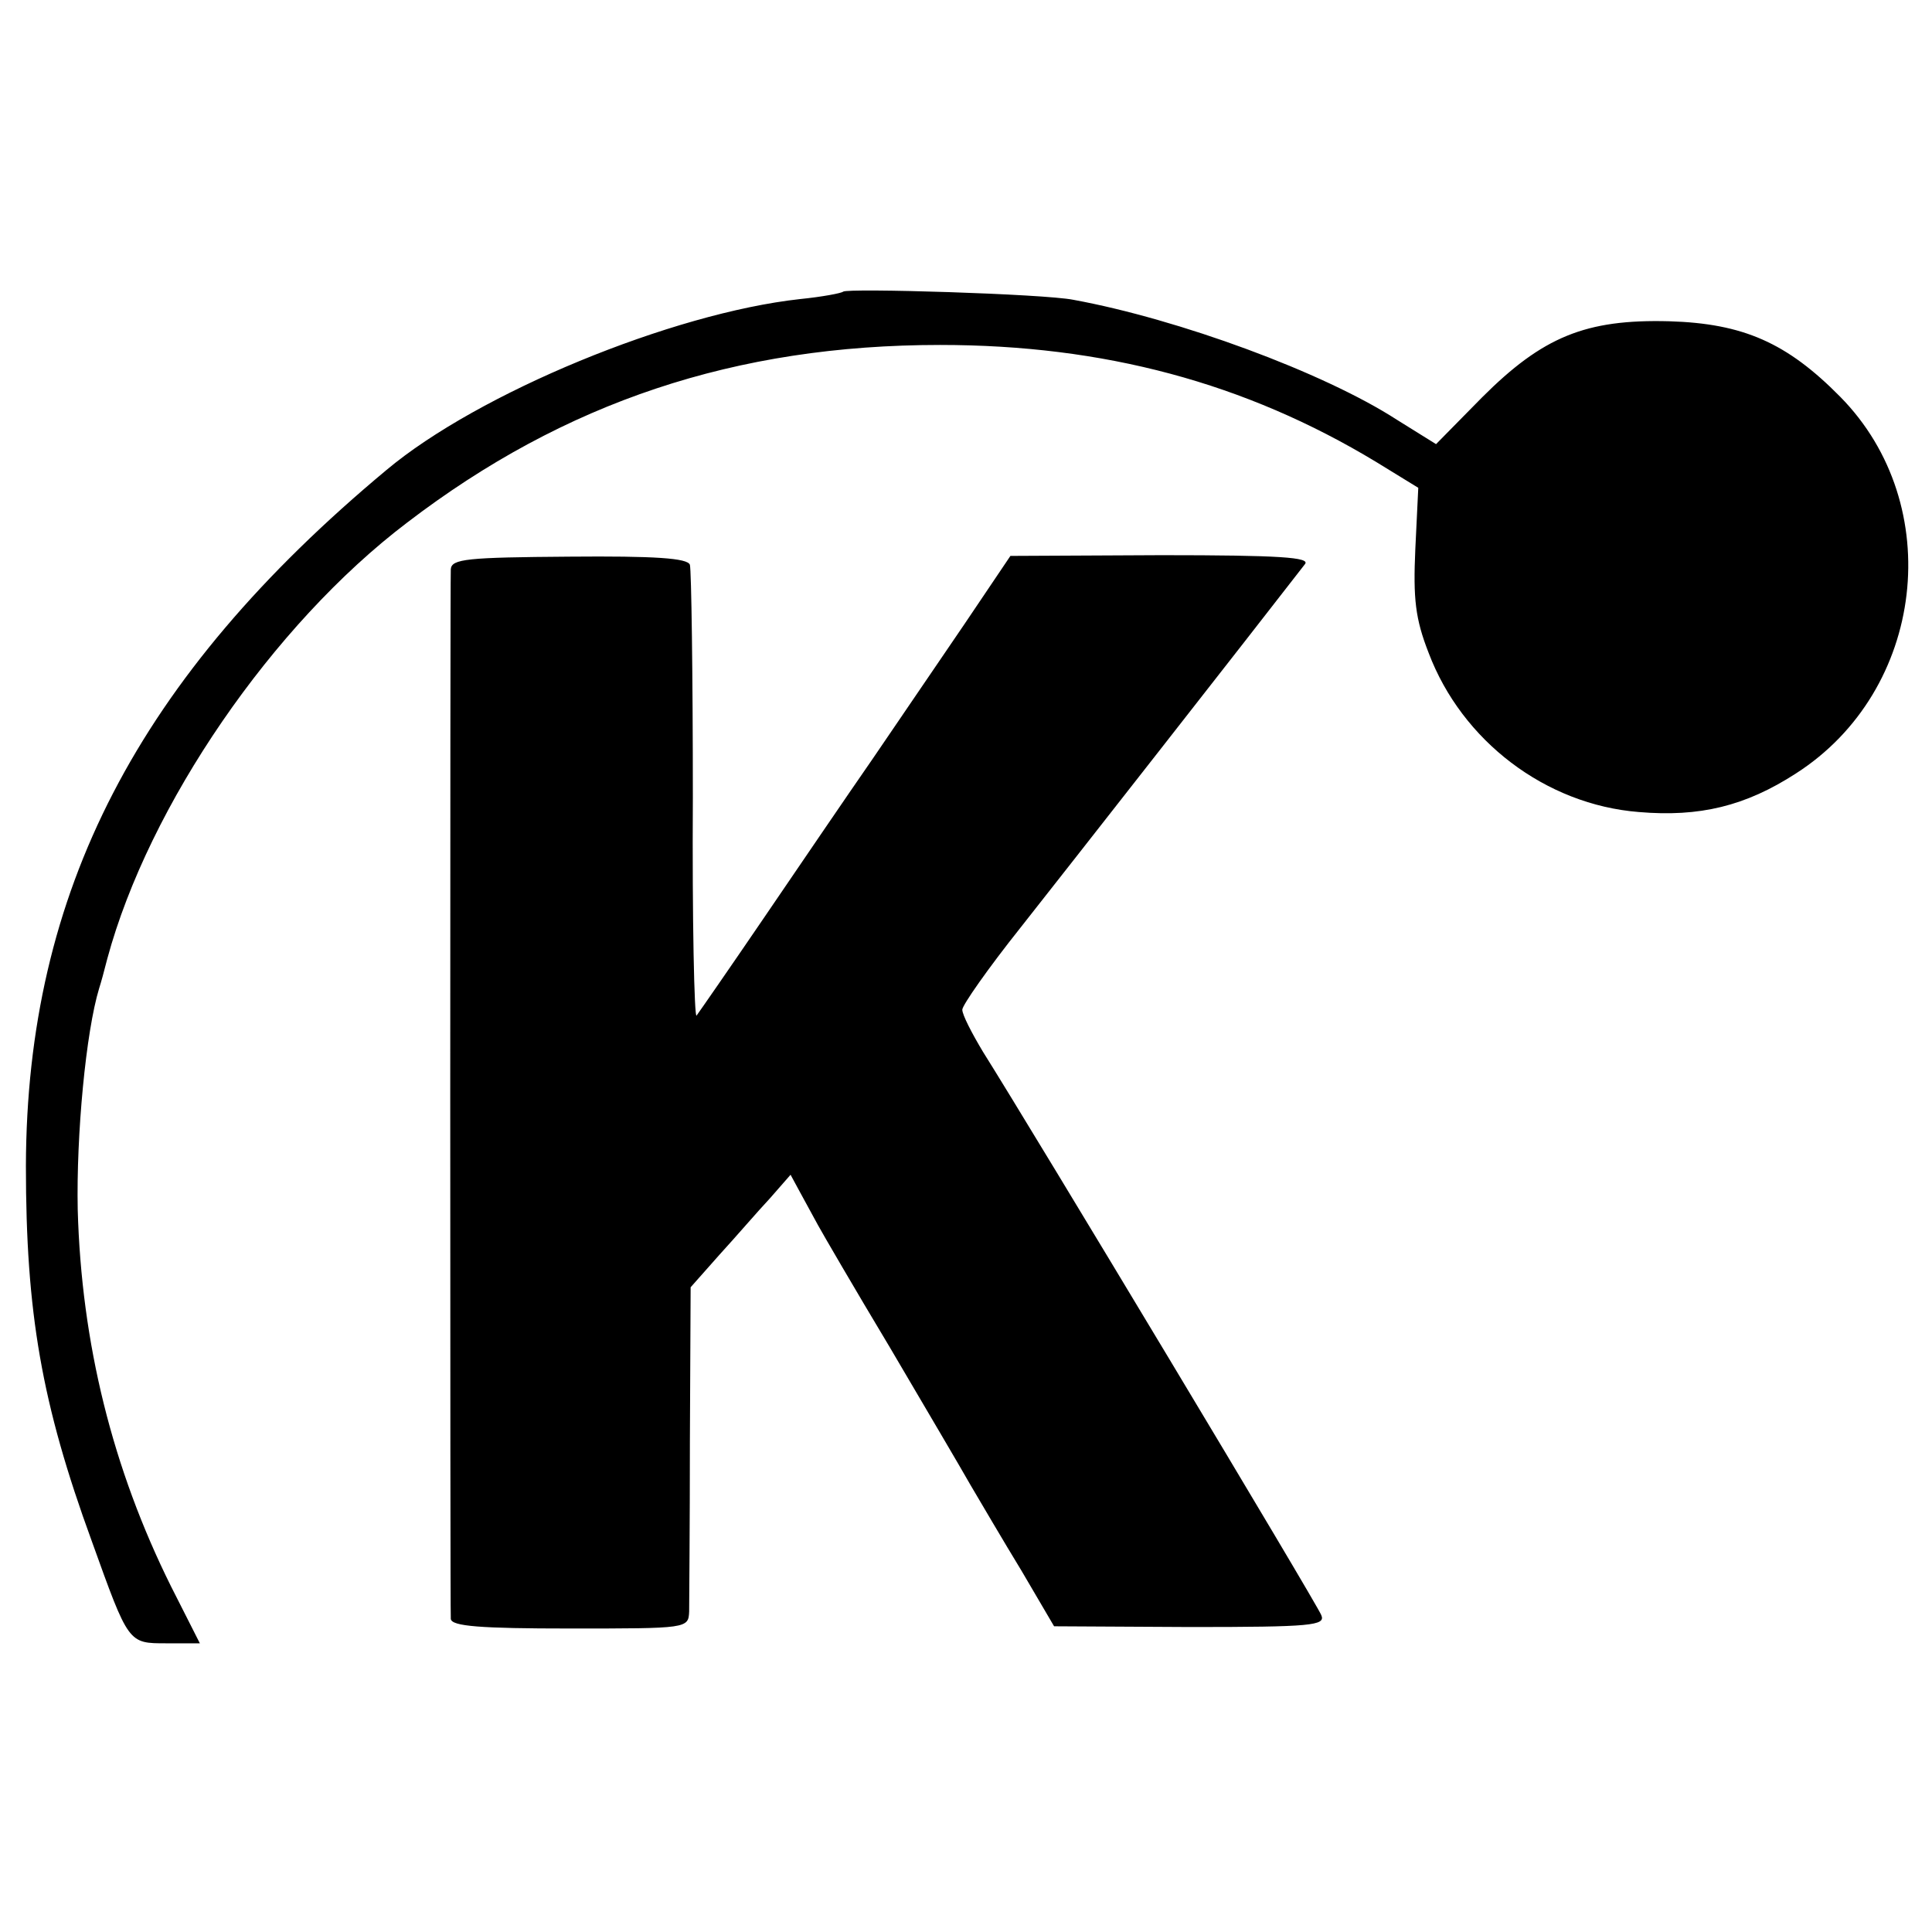
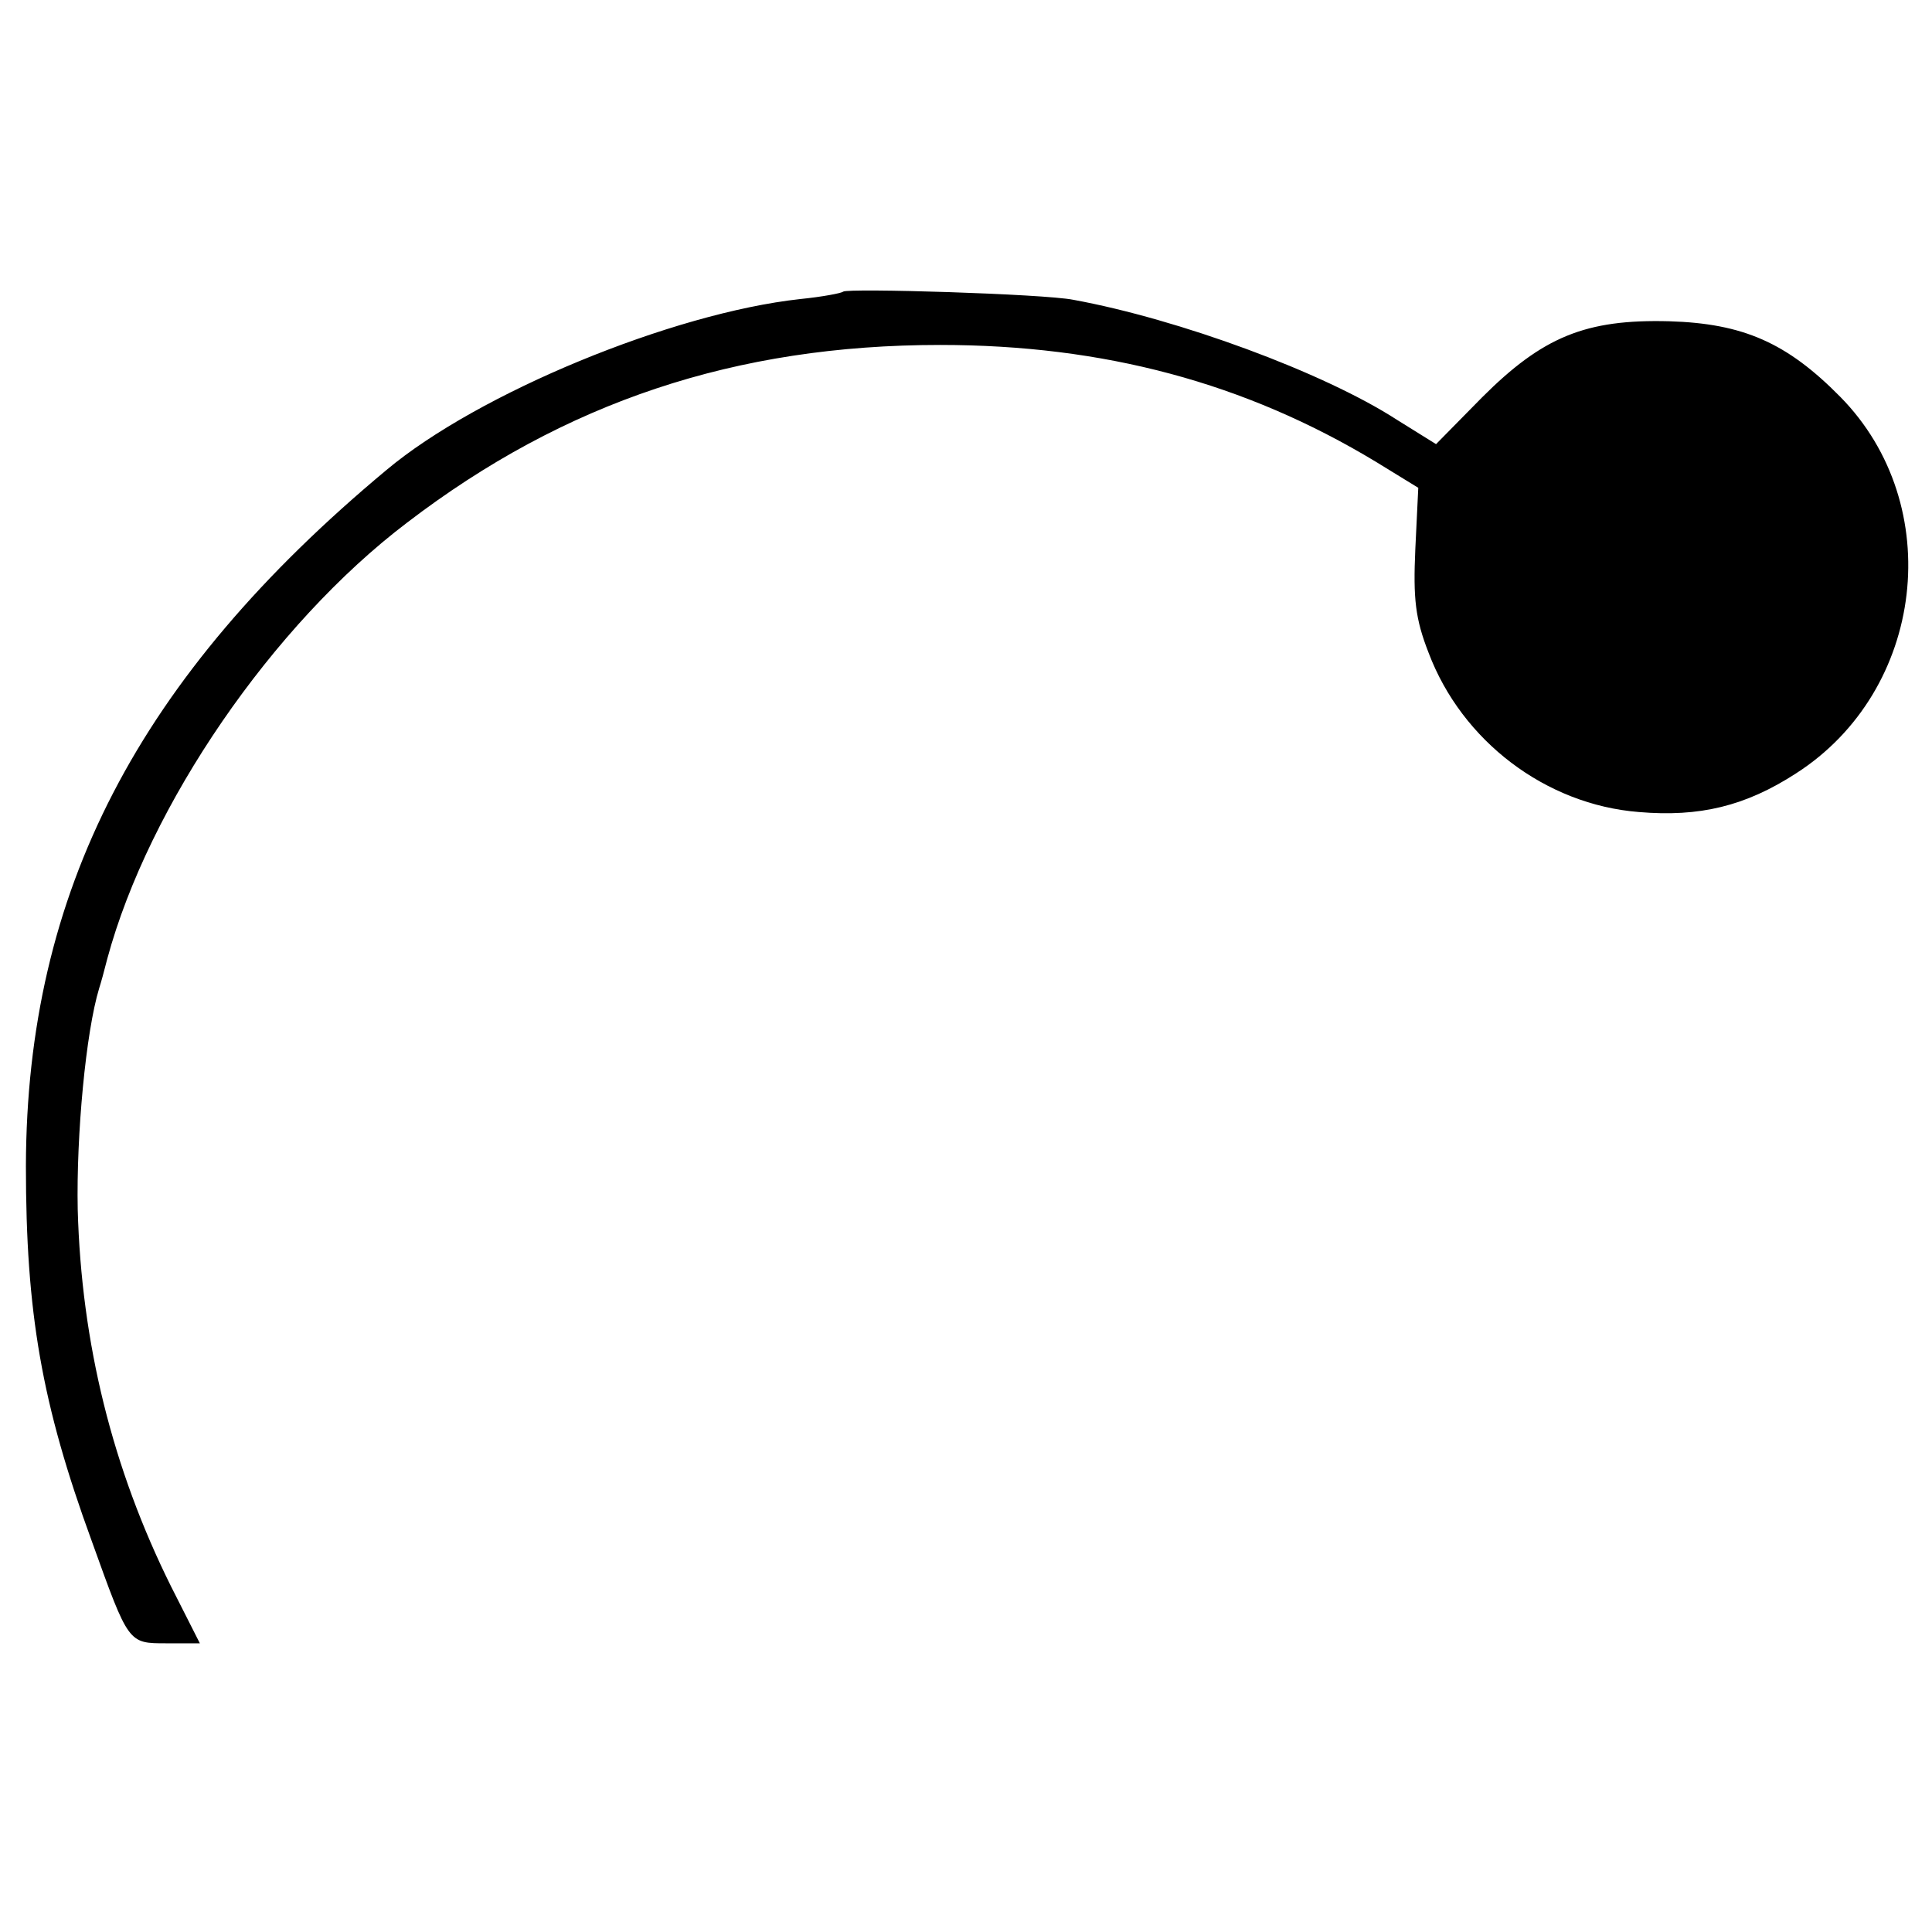
<svg xmlns="http://www.w3.org/2000/svg" version="1.0" width="261pt" height="261pt" viewBox="0 0 261 261" preserveAspectRatio="xMidYMid meet">
  <g transform="translate(0,261) scale(0.1,-0.1)" fill="#000000" stroke="none">
    <path d="M1139 2216 c-2 -2 -28 -7 -58 -10 -173 -19 -435 -127 -559 -231 -336 -280 -486 -570 -487 -940 0 -198 21 -321 89 -507 50 -139 49 -138 101 -138 l45 0 -39 77 c-79 159 -121 328 -126 509 -2 101 11 240 29 299 2 6 7 24 11 40 56 207 223 451 405 589 213 163 444 240 720 240 221 0 412 -51 589 -158 l57 -35 -4 -83 c-3 -67 0 -94 18 -140 45 -119 158 -205 284 -215 82 -7 144 8 212 52 175 112 204 363 60 509 -72 73 -131 99 -231 102 -113 3 -171 -21 -253 -103 l-62 -63 -53 33 c-99 64 -295 136 -437 162 -40 8 -305 16 -311 11z" />
-     <path d="M609 1841 c-1 -21 -1 -1403 0 -1418 1 -10 40 -13 161 -13 159 0 160 0 161 23 0 12 1 116 1 230 l1 208 39 44 c22 24 52 59 68 76 l28 32 13 -24 c7 -13 18 -33 24 -44 6 -11 49 -85 97 -165 47 -80 96 -163 109 -186 13 -22 44 -75 69 -116 l44 -75 184 -1 c164 0 183 2 177 16 -5 14 -389 653 -457 761 -15 25 -28 50 -28 57 0 6 35 56 78 110 60 76 313 399 385 492 7 9 -33 12 -194 12 l-204 -1 -62 -92 c-34 -50 -90 -132 -124 -182 -34 -49 -100 -146 -147 -215 -47 -69 -88 -128 -91 -132 -3 -4 -6 129 -5 295 0 166 -2 307 -4 314 -3 9 -47 12 -163 11 -138 -1 -159 -3 -160 -17z" />
  </g>
</svg>